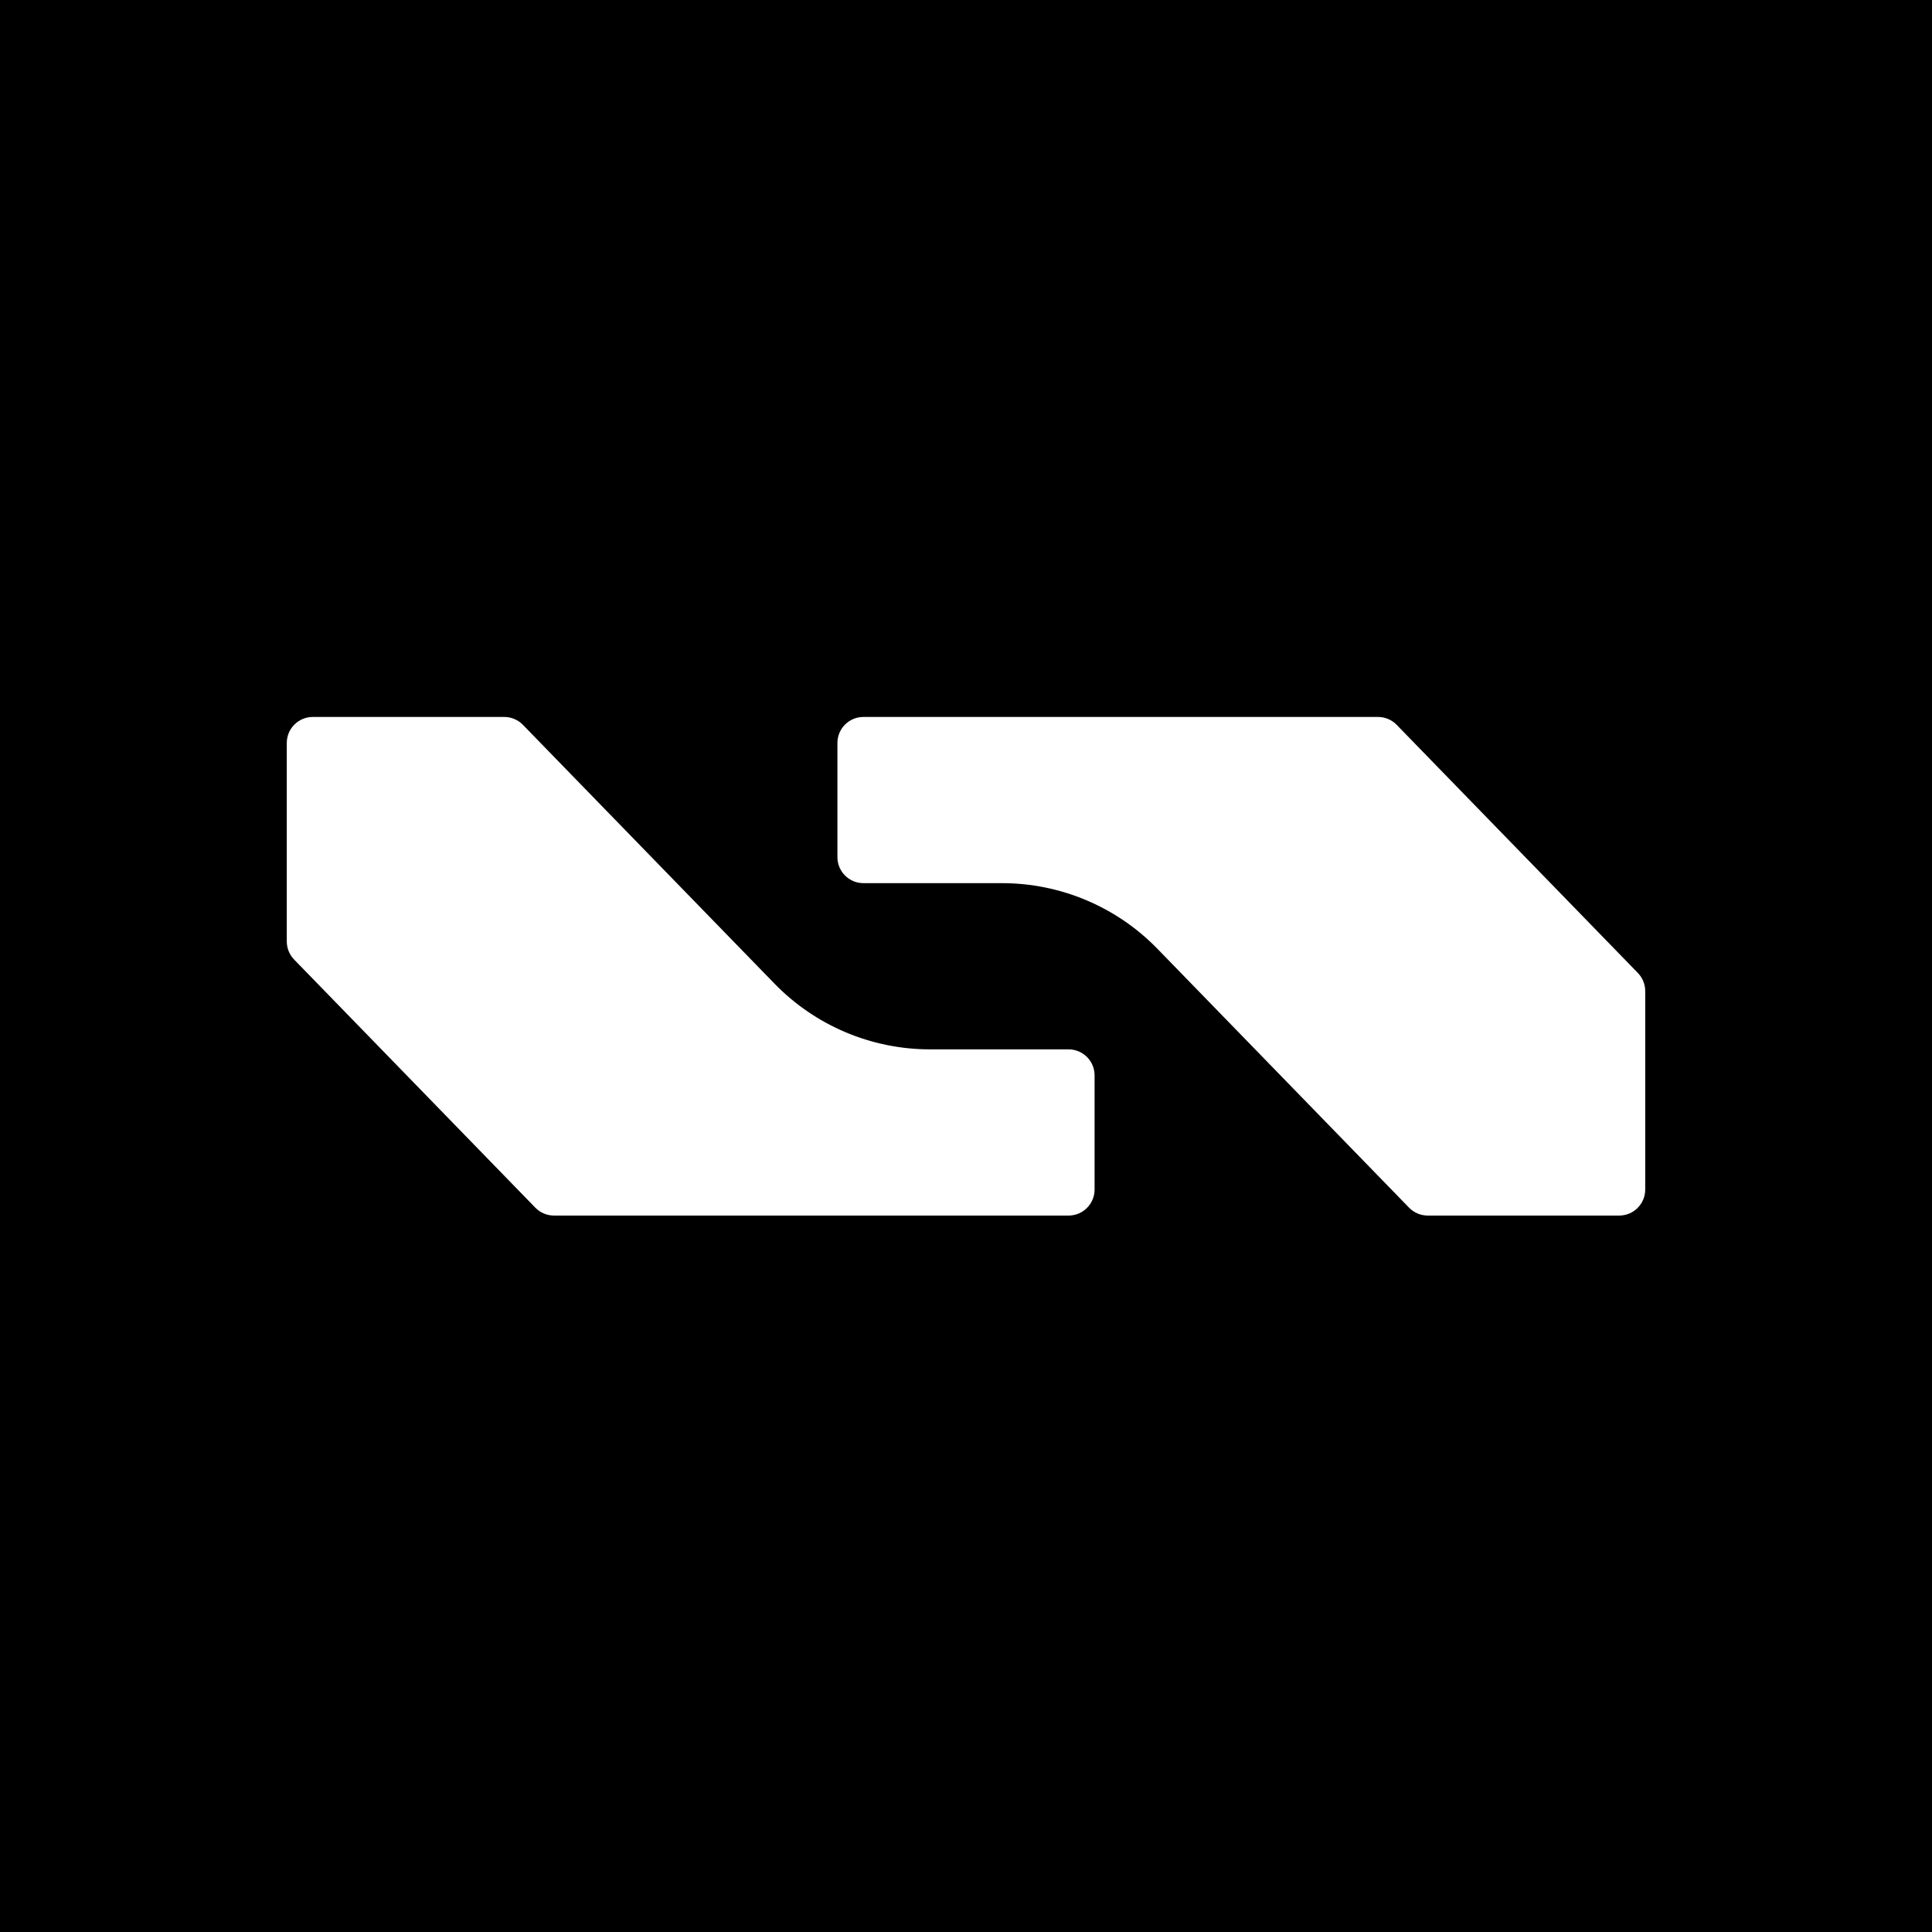
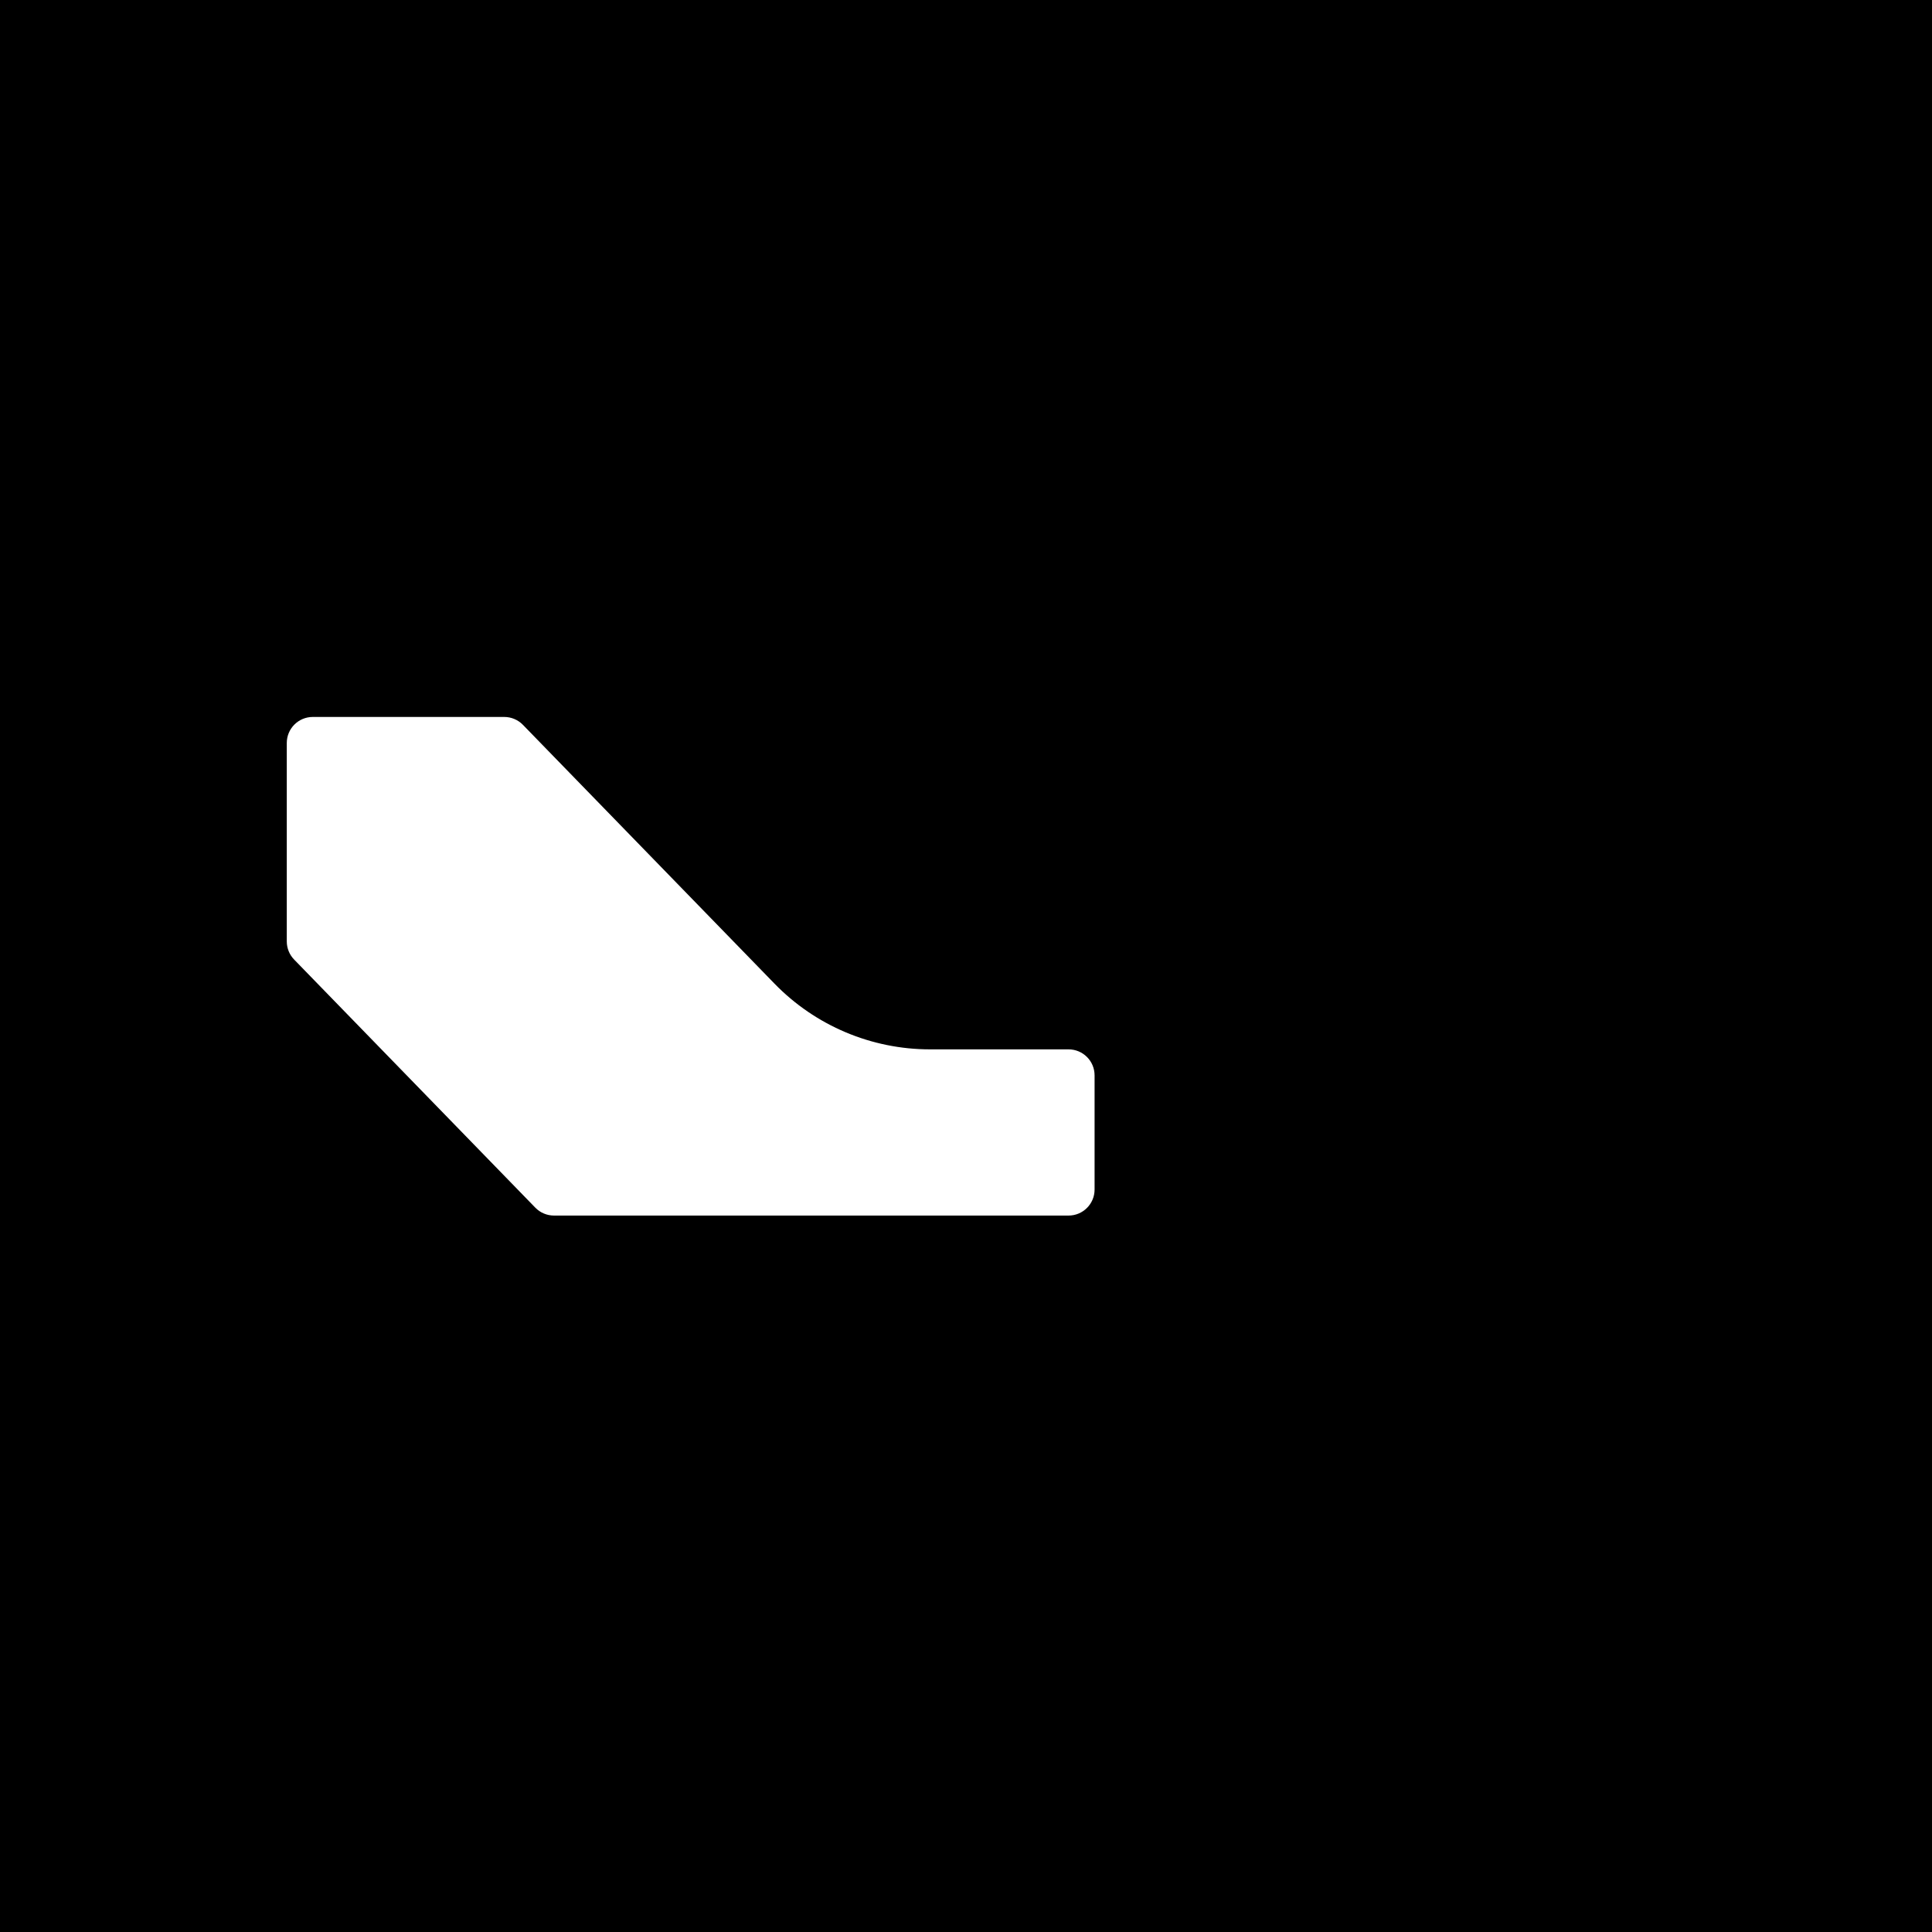
<svg xmlns="http://www.w3.org/2000/svg" width="512" height="512" viewBox="0 0 512 512" fill="none">
  <rect width="512" height="512" fill="black" />
  <path d="M138.58 192.089C137.282 190.753 135.498 190 133.636 190H82.894C79.087 190 76 193.087 76 196.894V249.49C76 251.285 76.7 253.009 77.951 254.296L141.866 320.047C143.164 321.383 144.947 322.136 146.809 322.136H283.182C286.989 322.136 290.076 319.05 290.076 315.242V284.985C290.076 281.177 286.989 278.091 283.182 278.091H246.454C230.935 278.091 216.076 271.812 205.259 260.685L138.58 192.089Z" fill="white" />
-   <path d="M373.42 320.047C374.718 321.383 376.502 322.136 378.364 322.136L429.106 322.136C432.913 322.136 436 319.05 436 315.242V262.646C436 260.851 435.3 259.127 434.049 257.84L370.134 192.089C368.836 190.753 367.053 190 365.191 190L228.818 190C225.011 190 221.924 193.087 221.924 196.894V227.151C221.924 230.959 225.011 234.045 228.818 234.045L265.546 234.045C281.065 234.045 295.924 240.324 306.741 251.452L373.42 320.047Z" fill="white" />
</svg>